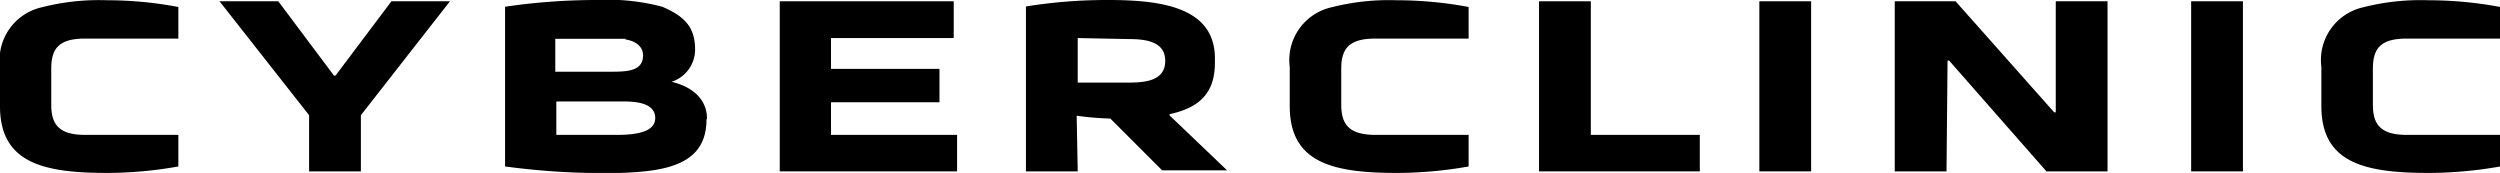
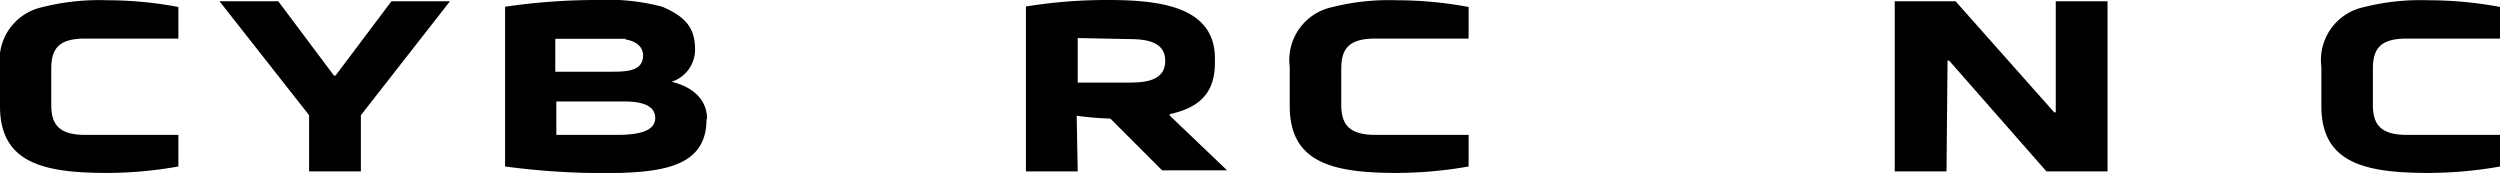
<svg xmlns="http://www.w3.org/2000/svg" id="Слой_1" data-name="Слой 1" viewBox="0 0 96.57 6.68">
  <g>
    <path d="M3.69,25.71c0,.76.3,1.16,1.31,1.16H8.6v1.22a15.78,15.78,0,0,1-2.74.25c-2.47,0-4.15-.38-4.15-2.58V24.25a2.09,2.09,0,0,1,1.62-2.31,8.93,8.93,0,0,1,2.53-.27,14.79,14.79,0,0,1,2.74.26v1.22H5c-1,0-1.31.37-1.31,1.16Z" transform="translate(-1.71 -21.66)" />
    <path d="M14.67,24.58l2.16-2.87h2.26l-3.44,4.4v2.17h-2V26.11l-3.46-4.4h2.27l2.15,2.87Z" transform="translate(-1.71 -21.66)" />
    <path d="M29,26.28c0,1.74-1.56,2-3.33,2.06a28.67,28.67,0,0,1-4.45-.25V21.92a24.35,24.35,0,0,1,3.53-.26,8.26,8.26,0,0,1,2.54.26c.94.4,1.27.85,1.27,1.67a1.31,1.31,0,0,1-.91,1.23v0c.85.2,1.37.71,1.37,1.42Zm-3.11-3.12-.73,0h-2v1.27h2.1c.63,0,1.29,0,1.29-.63,0-.35-.29-.56-.7-.62ZM23.2,26.87h2.36c1,0,1.46-.22,1.46-.65s-.4-.64-1.19-.64H23.2Z" transform="translate(-1.71 -21.66)" />
-     <path d="M31.83,28.28V21.71h6.72v1.42H33.81v1.19H38v1.29H33.81v1.26h4.87v1.41Z" transform="translate(-1.71 -21.66)" />
    <path d="M43.34,28.28h-2V21.91a19.61,19.61,0,0,1,3.16-.25c2.06,0,4.14.27,4.14,2.26v.15c0,1.05-.45,1.72-1.75,2v.05l2.22,2.12H46.6l-2-2a11.4,11.4,0,0,1-1.3-.11Zm0-5.15v1.72h2c.76,0,1.38-.14,1.38-.84v0c0-.69-.63-.84-1.38-.84Z" transform="translate(-1.71 -21.66)" />
    <path d="M53.52,25.71c0,.76.31,1.16,1.32,1.16h3.6v1.22a16,16,0,0,1-2.76.25c-2.47,0-4.15-.38-4.15-2.58V24.25a2.09,2.09,0,0,1,1.62-2.31,9,9,0,0,1,2.53-.27,15.08,15.08,0,0,1,2.76.26v1.22h-3.6c-1,0-1.32.37-1.32,1.16Z" transform="translate(-1.71 -21.66)" />
-     <path d="M61.16,28.28V21.71h2v5.16h4.21v1.41Z" transform="translate(-1.71 -21.66)" />
-     <path d="M71.67,28.28h-2V21.71h2Z" transform="translate(-1.71 -21.66)" />
    <path d="M76.9,28.28h-2V21.71h2.35L81.06,26h.06V21.71h2v6.57H80.76L77,24h-.06Z" transform="translate(-1.71 -21.66)" />
-     <path d="M88.35,28.28h-2V21.71h2Z" transform="translate(-1.71 -21.66)" />
    <path d="M93.37,25.71c0,.76.3,1.16,1.31,1.16h3.61v1.22a16,16,0,0,1-2.76.25c-2.47,0-4.15-.38-4.15-2.58V24.25A2.09,2.09,0,0,1,93,21.94a9,9,0,0,1,2.53-.27,15.08,15.08,0,0,1,2.76.26v1.22H94.68c-1,0-1.31.37-1.31,1.16Z" transform="translate(-1.71 -21.66)" />
  </g>
</svg>